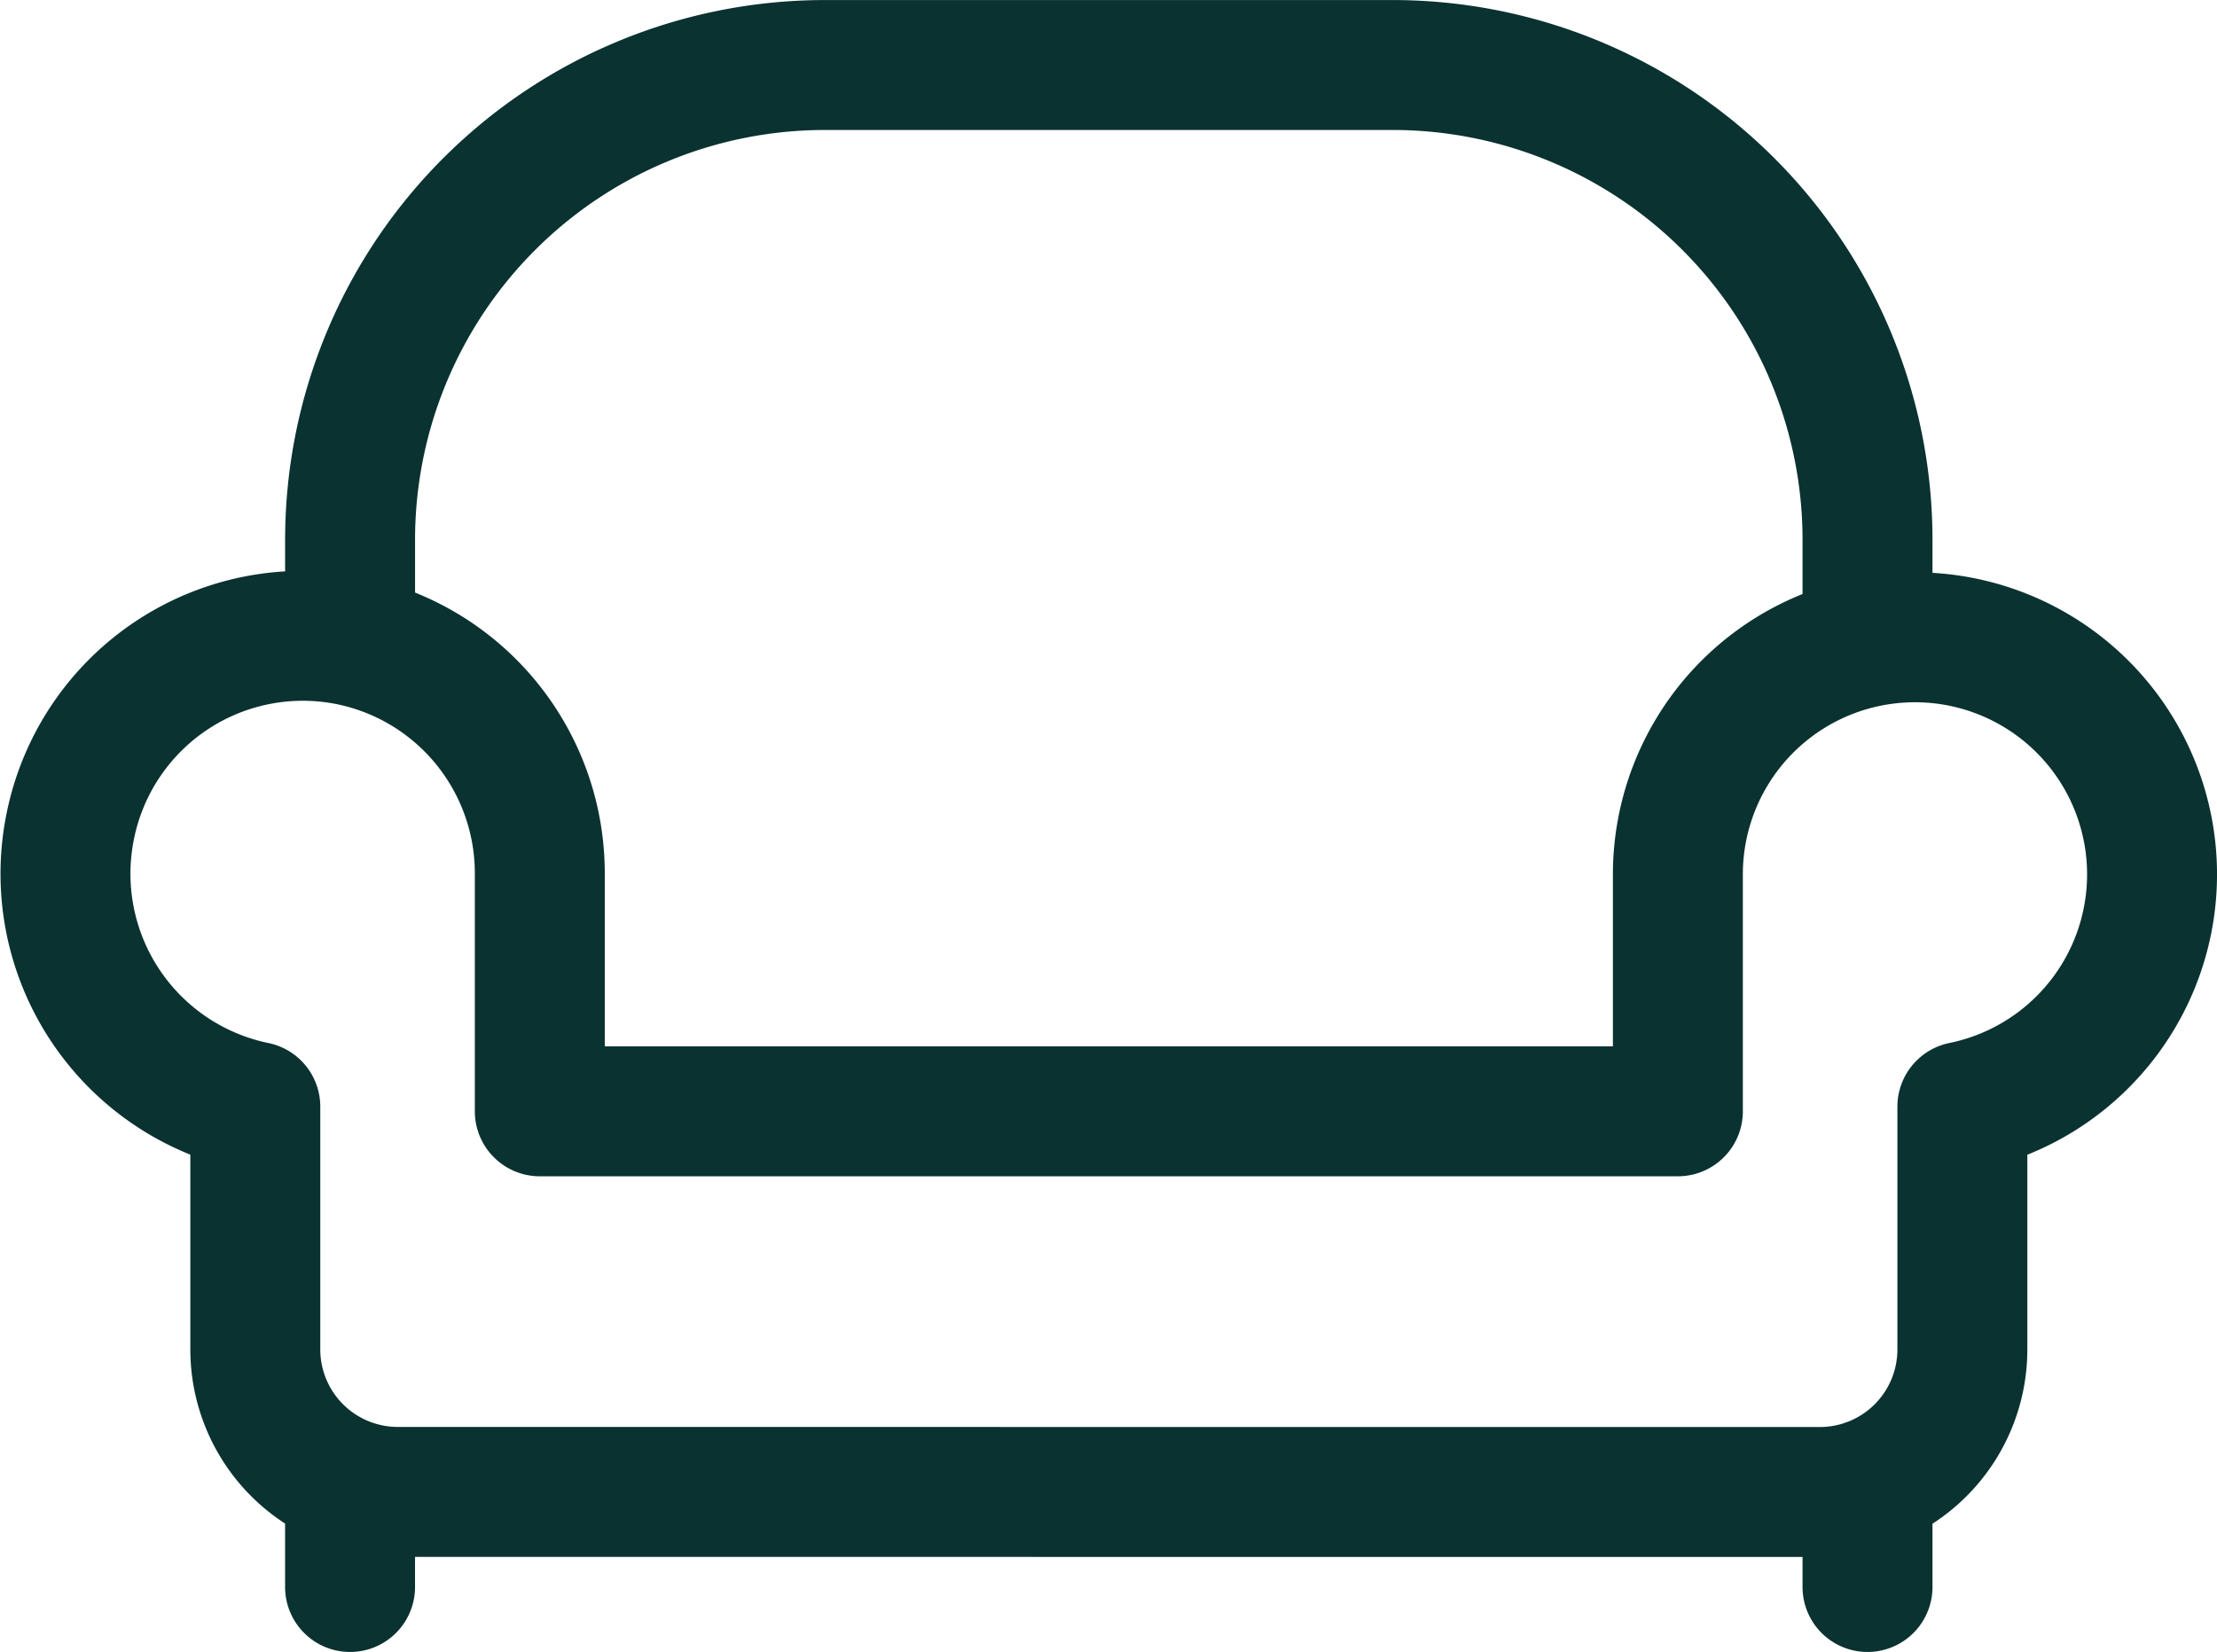
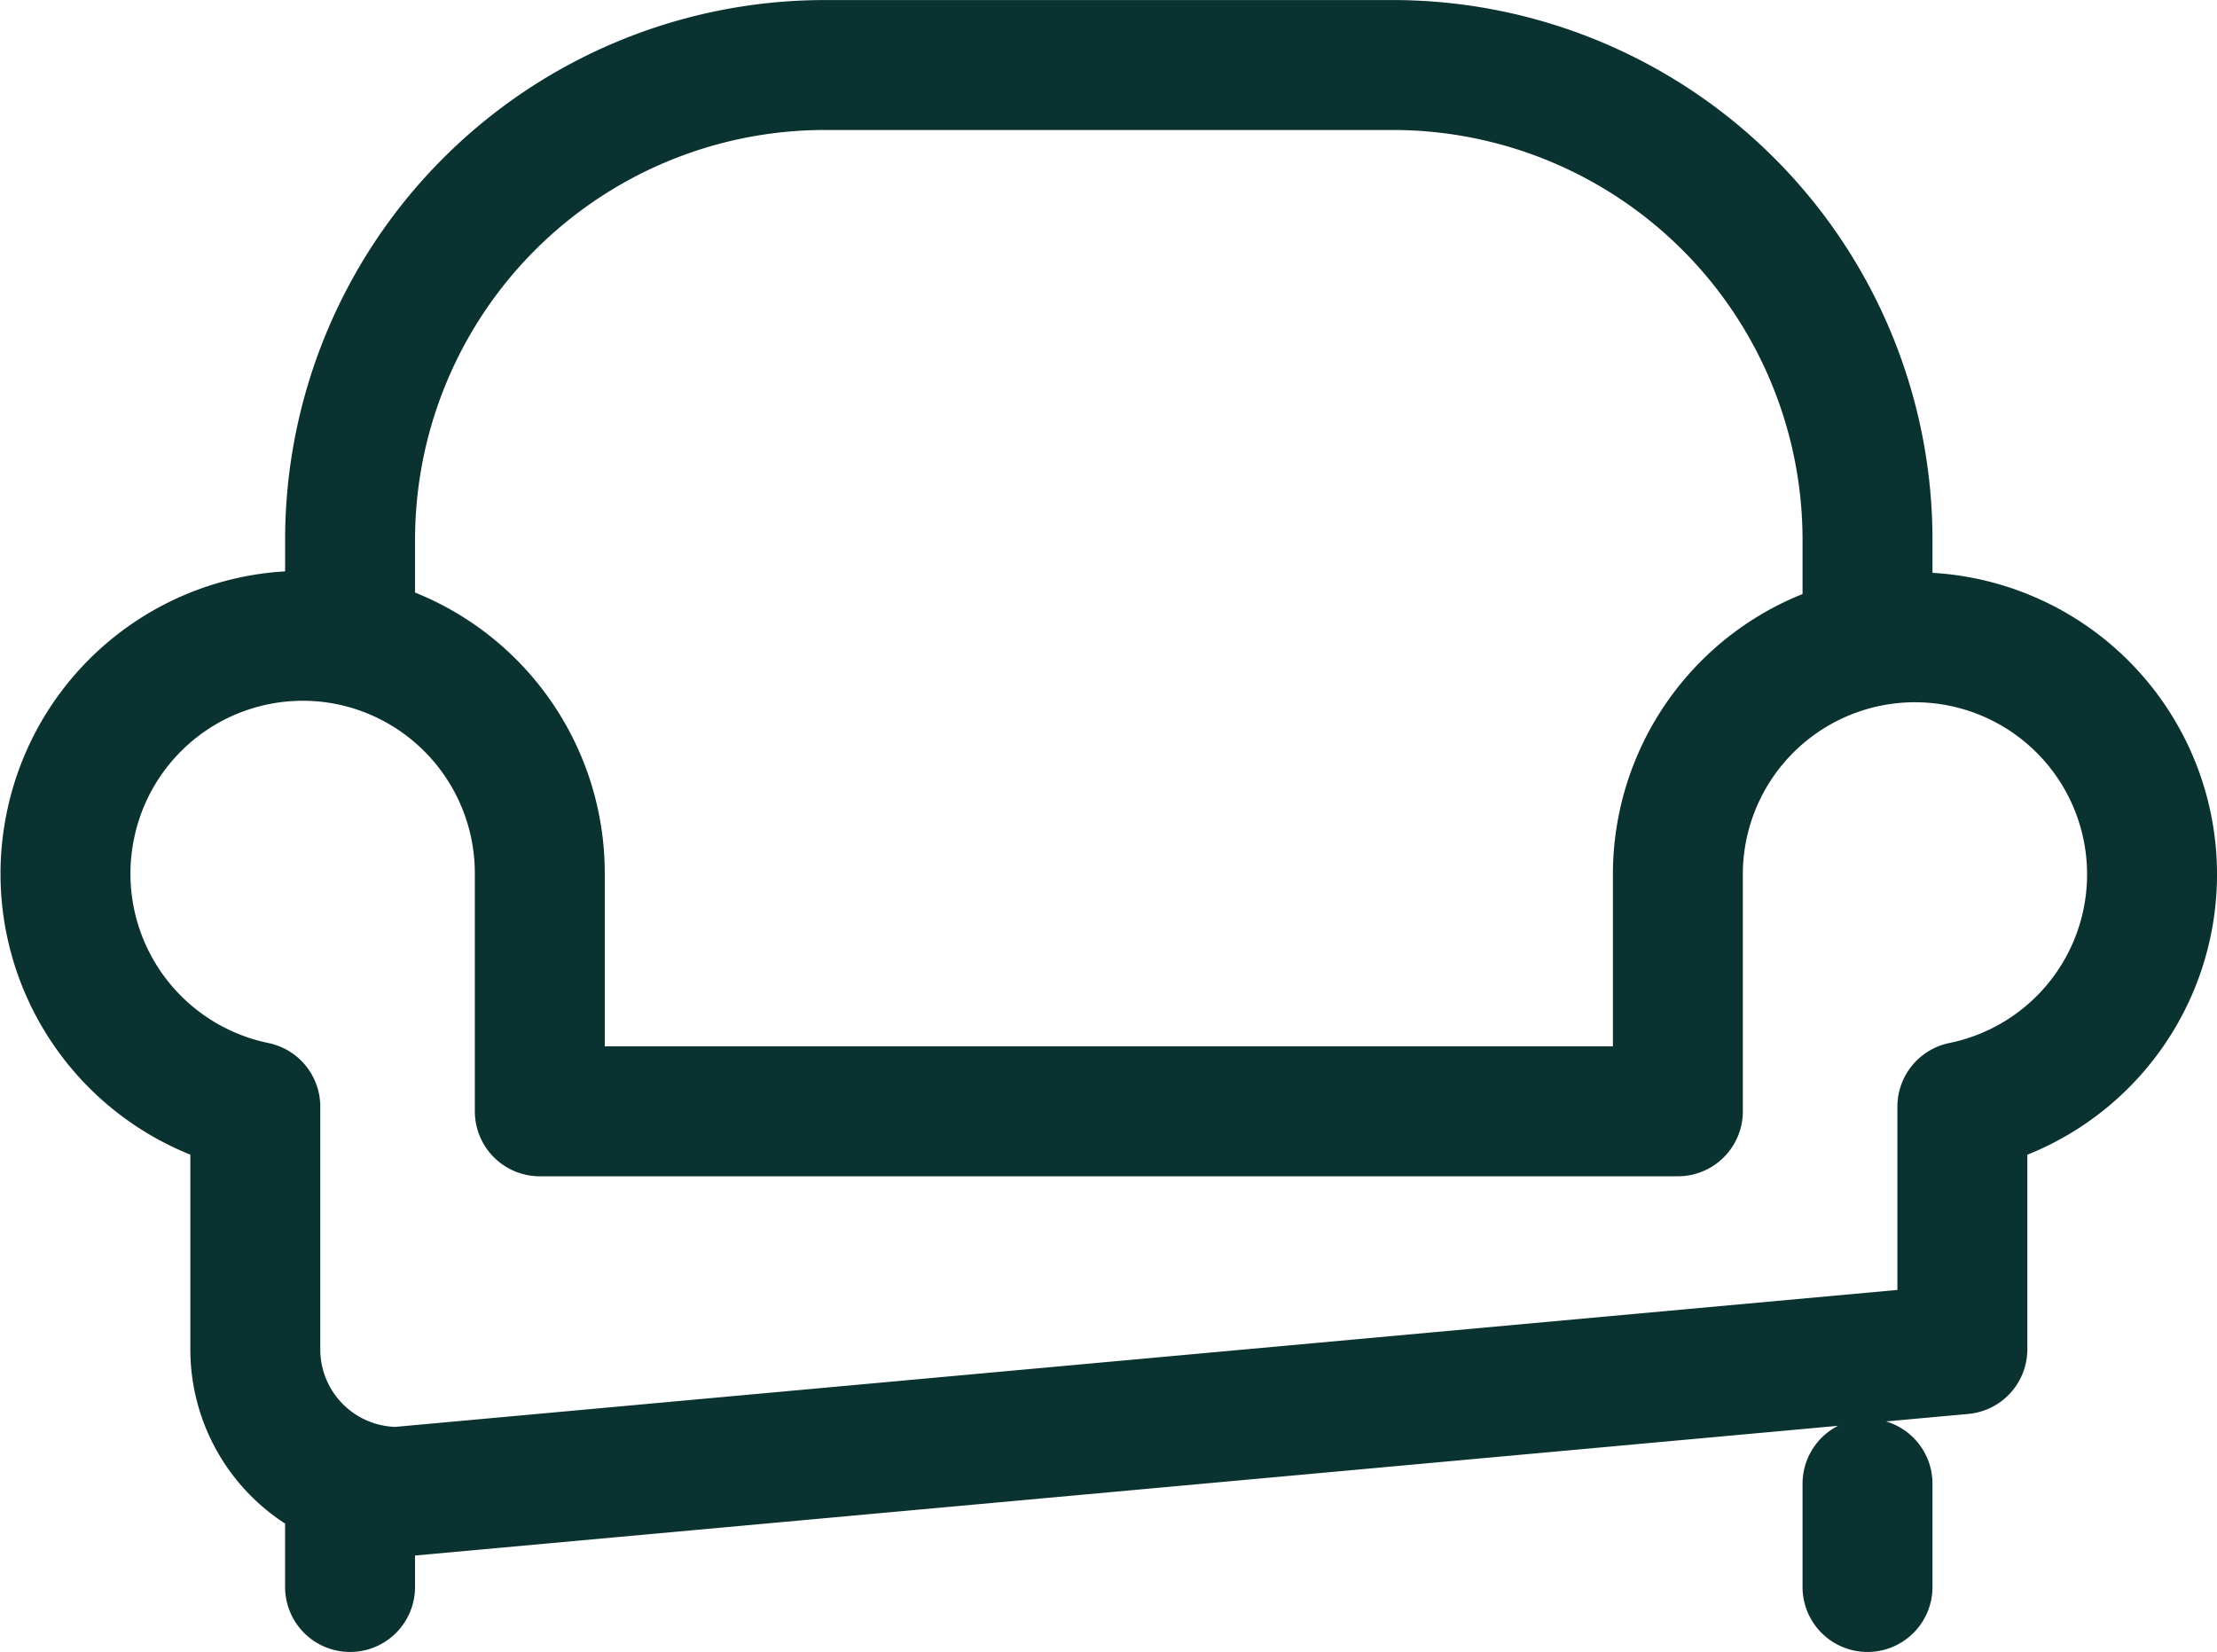
<svg xmlns="http://www.w3.org/2000/svg" width="85.308" height="63.57" viewBox="0 0 85.308 63.57">
-   <path id="Path_8862" data-name="Path 8862" d="M45.861,36.109v3.975m-58.39-3.975v3.975m58.39-36.42V-.184a18.273,18.273,0,0,0-18.245-18.3H5.717A18.273,18.273,0,0,0-12.528-.184V3.661M-10.7,36.425a5.485,5.485,0,0,1-5.475-5.493V21.6A9.151,9.151,0,0,1-23.293,10.8,9.127,9.127,0,0,1-12.528,3.664a9.142,9.142,0,0,1,7.3,8.966v9.149H38.564V12.63A9.123,9.123,0,1,1,49.511,21.6v9.335a5.485,5.485,0,0,1-5.475,5.493Z" transform="translate(25.999 20.986)" fill="none" stroke="#0a3231" stroke-linecap="round" stroke-linejoin="round" stroke-width="5" />
+   <path id="Path_8862" data-name="Path 8862" d="M45.861,36.109v3.975m-58.39-3.975v3.975m58.39-36.42V-.184a18.273,18.273,0,0,0-18.245-18.3H5.717A18.273,18.273,0,0,0-12.528-.184V3.661M-10.7,36.425a5.485,5.485,0,0,1-5.475-5.493V21.6A9.151,9.151,0,0,1-23.293,10.8,9.127,9.127,0,0,1-12.528,3.664a9.142,9.142,0,0,1,7.3,8.966v9.149H38.564V12.63A9.123,9.123,0,1,1,49.511,21.6v9.335Z" transform="translate(25.999 20.986)" fill="none" stroke="#0a3231" stroke-linecap="round" stroke-linejoin="round" stroke-width="5" />
</svg>